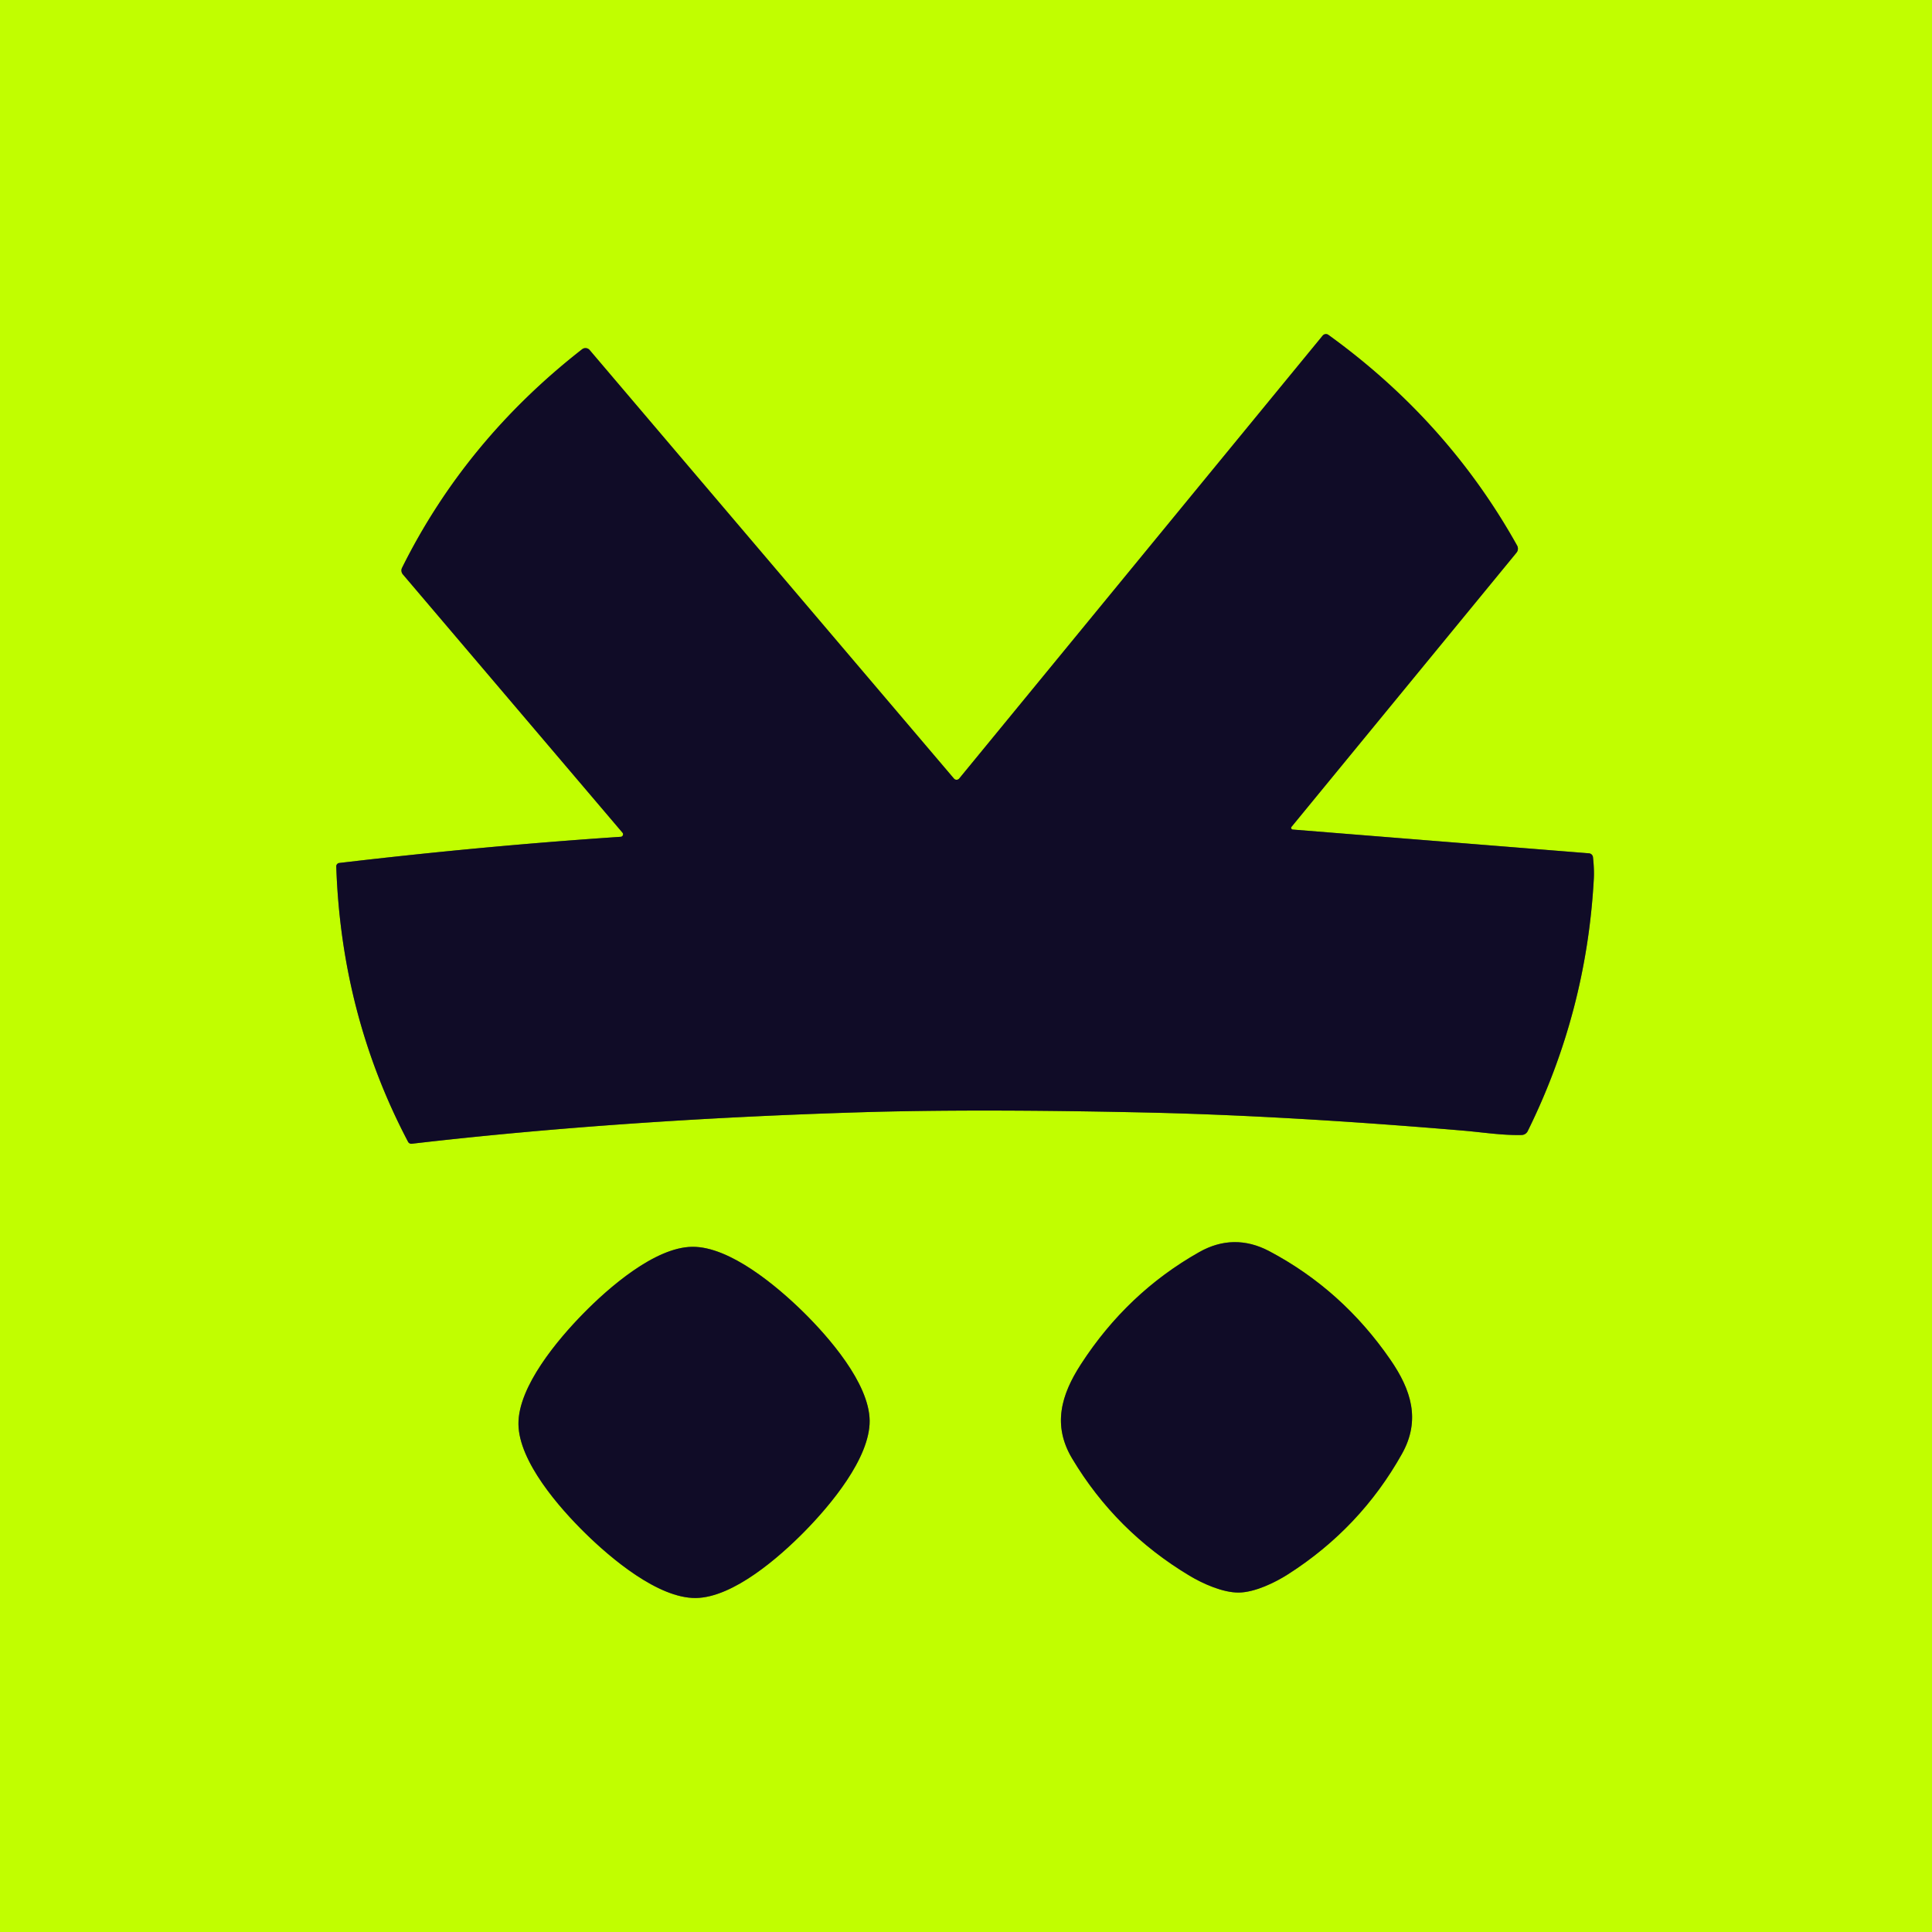
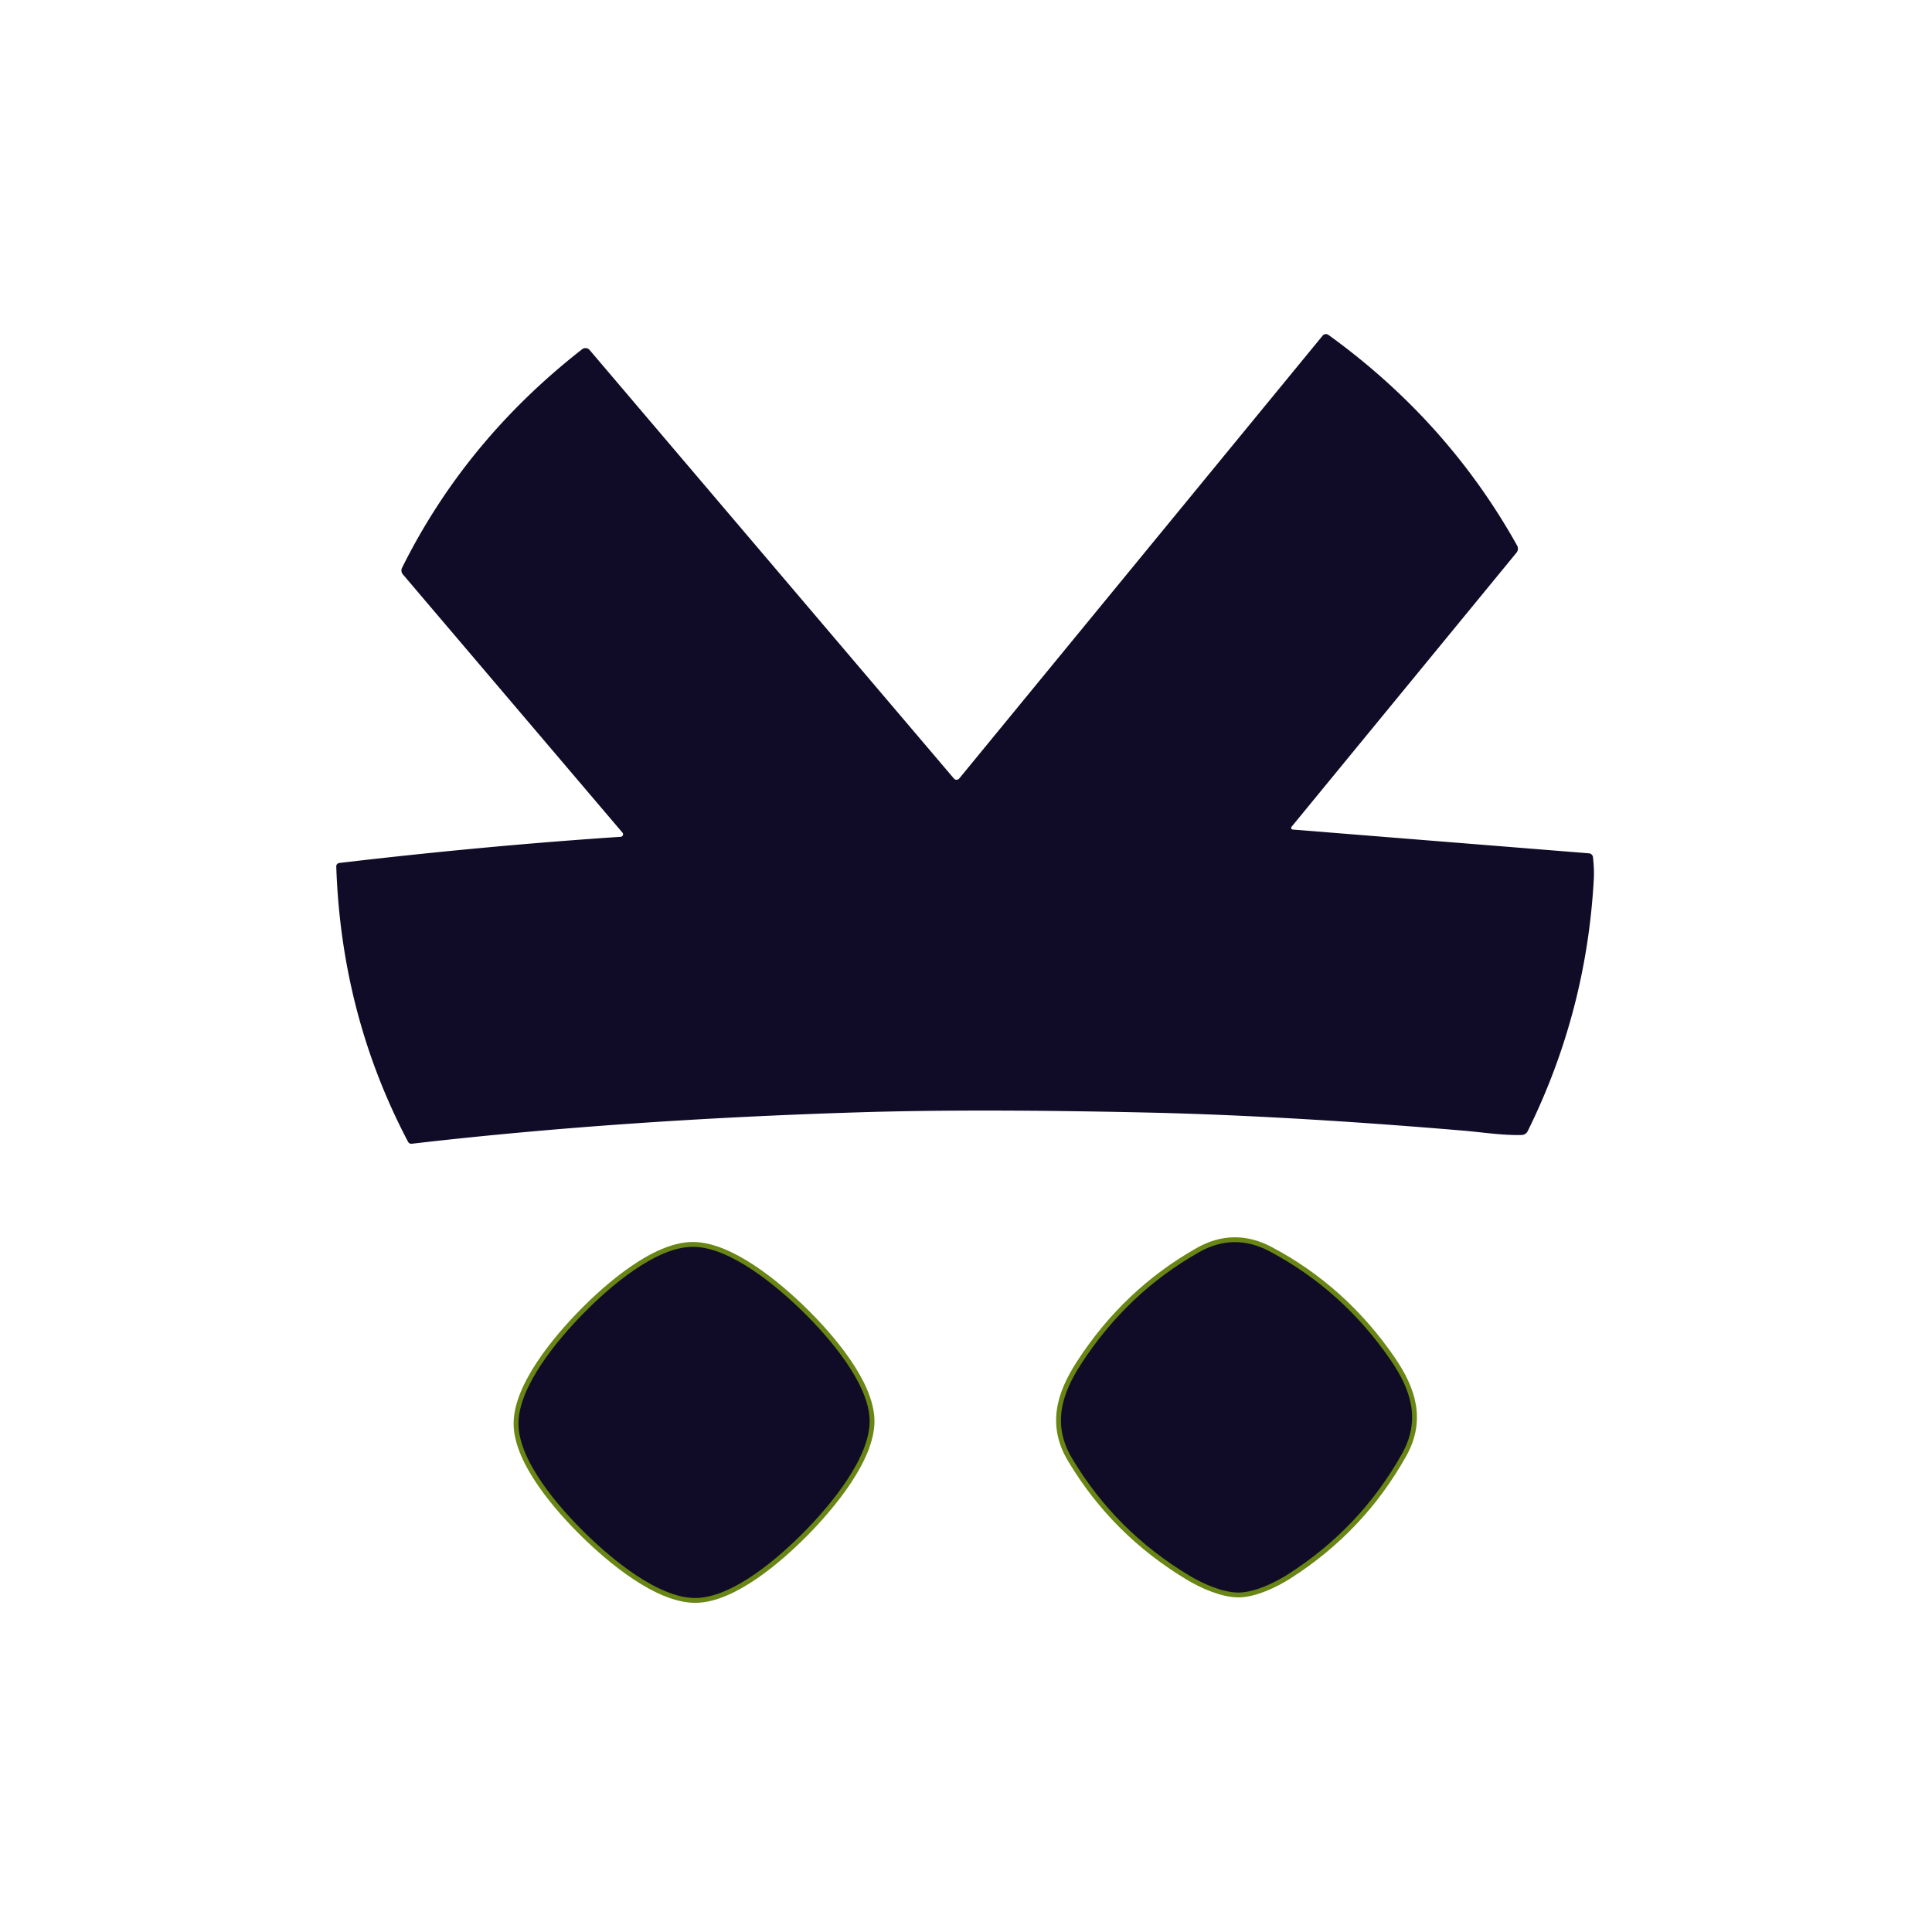
<svg xmlns="http://www.w3.org/2000/svg" version="1.1" viewBox="0.00 0.00 400.00 400.00">
  <g stroke-width="2.00" fill="none" stroke-linecap="butt">
-     <path stroke="#698514" vector-effect="non-scaling-stroke" d="   M 128.52 173.25   Q 100.27 175.13 70.24 178.67   A 0.71 0.70 -4.5 0 0 69.62 179.39   Q 70.65 210.12 84.48 236.39   A 0.77 0.76 -16.6 0 0 85.25 236.80   C 114.98 233.34 146.77 231.25 178.00 230.29   Q 202.04 229.55 237.49 230.34   Q 266.13 230.98 302.66 234.06   C 307.08 234.43 310.91 235.08 315.04 234.99   A 1.44 1.44 0.0 0 0 316.29 234.20   Q 328.47 209.56 329.98 182.00   Q 330.09 179.99 329.81 177.48   A 0.91 0.91 0.0 0 0 328.98 176.67   L 267.64 171.75   A 0.35 0.35 0.0 0 1 267.40 171.18   L 313.97 114.43   A 1.32 1.31 50.3 0 0 314.10 112.95   Q 299.70 87.15 275.03 69.33   A 0.88 0.88 0.0 0 0 273.84 69.49   L 198.60 161.18   A 0.72 0.71 -45.3 0 1 197.50 161.19   L 122.08 72.47   A 1.14 1.13 50.6 0 0 120.52 72.31   Q 96.37 91.16 83.24 117.56   A 1.26 1.24 38.2 0 0 83.41 118.92   L 128.88 172.40   A 0.52 0.52 0.0 0 1 128.52 173.25" />
    <path stroke="#698514" vector-effect="non-scaling-stroke" d="   M 256.52 329.72   C 259.80 329.67 263.94 327.68 266.65 325.95   Q 281.65 316.37 290.25 301.02   C 294.19 294.01 292.16 287.74 287.87 281.52   Q 277.89 267.03 262.78 259.04   Q 259.14 257.12 255.49 257.17   Q 251.84 257.22 248.26 259.25   Q 233.38 267.66 223.81 282.43   C 219.70 288.76 217.85 295.09 221.99 301.99   Q 231.02 317.09 246.29 326.24   C 249.04 327.89 253.23 329.77 256.52 329.72" />
    <path stroke="#698514" vector-effect="non-scaling-stroke" d="   M 120.74 271.98   C 115.53 277.29 107.26 287.07 107.34 294.84   C 107.41 302.61 115.86 312.23 121.18 317.44   C 126.49 322.66 136.27 330.92 144.04 330.85   C 151.81 330.77 161.43 322.32 166.64 317.01   C 171.86 311.69 180.12 301.91 180.05 294.14   C 179.97 286.38 171.52 276.75 166.21 271.54   C 160.89 266.33 151.11 258.06 143.34 258.14   C 135.58 258.21 125.95 266.66 120.74 271.98" />
  </g>
-   <path fill="#c1fe00" d="   M 400.00 0.00   L 400.00 400.00   L 0.00 400.00   L 0.00 0.00   L 400.00 0.00   Z   M 128.52 173.25   Q 100.27 175.13 70.24 178.67   A 0.71 0.70 -4.5 0 0 69.62 179.39   Q 70.65 210.12 84.48 236.39   A 0.77 0.76 -16.6 0 0 85.25 236.80   C 114.98 233.34 146.77 231.25 178.00 230.29   Q 202.04 229.55 237.49 230.34   Q 266.13 230.98 302.66 234.06   C 307.08 234.43 310.91 235.08 315.04 234.99   A 1.44 1.44 0.0 0 0 316.29 234.20   Q 328.47 209.56 329.98 182.00   Q 330.09 179.99 329.81 177.48   A 0.91 0.91 0.0 0 0 328.98 176.67   L 267.64 171.75   A 0.35 0.35 0.0 0 1 267.40 171.18   L 313.97 114.43   A 1.32 1.31 50.3 0 0 314.10 112.95   Q 299.70 87.15 275.03 69.33   A 0.88 0.88 0.0 0 0 273.84 69.49   L 198.60 161.18   A 0.72 0.71 -45.3 0 1 197.50 161.19   L 122.08 72.47   A 1.14 1.13 50.6 0 0 120.52 72.31   Q 96.37 91.16 83.24 117.56   A 1.26 1.24 38.2 0 0 83.41 118.92   L 128.88 172.40   A 0.52 0.52 0.0 0 1 128.52 173.25   Z   M 256.52 329.72   C 259.80 329.67 263.94 327.68 266.65 325.95   Q 281.65 316.37 290.25 301.02   C 294.19 294.01 292.16 287.74 287.87 281.52   Q 277.89 267.03 262.78 259.04   Q 259.14 257.12 255.49 257.17   Q 251.84 257.22 248.26 259.25   Q 233.38 267.66 223.81 282.43   C 219.70 288.76 217.85 295.09 221.99 301.99   Q 231.02 317.09 246.29 326.24   C 249.04 327.89 253.23 329.77 256.52 329.72   Z   M 120.74 271.98   C 115.53 277.29 107.26 287.07 107.34 294.84   C 107.41 302.61 115.86 312.23 121.18 317.44   C 126.49 322.66 136.27 330.92 144.04 330.85   C 151.81 330.77 161.43 322.32 166.64 317.01   C 171.86 311.69 180.12 301.91 180.05 294.14   C 179.97 286.38 171.52 276.75 166.21 271.54   C 160.89 266.33 151.11 258.06 143.34 258.14   C 135.58 258.21 125.95 266.66 120.74 271.98   Z" />
  <path fill="#100c27" d="   M 128.52 173.25   A 0.52 0.52 0.0 0 0 128.88 172.40   L 83.41 118.92   A 1.26 1.24 38.2 0 1 83.24 117.56   Q 96.37 91.16 120.52 72.31   A 1.14 1.13 50.6 0 1 122.08 72.47   L 197.50 161.19   A 0.72 0.71 -45.3 0 0 198.60 161.18   L 273.84 69.49   A 0.88 0.88 0.0 0 1 275.03 69.33   Q 299.70 87.15 314.10 112.95   A 1.32 1.31 50.3 0 1 313.97 114.43   L 267.40 171.18   A 0.35 0.35 0.0 0 0 267.64 171.75   L 328.98 176.67   A 0.91 0.91 0.0 0 1 329.81 177.48   Q 330.09 179.99 329.98 182.00   Q 328.47 209.56 316.29 234.20   A 1.44 1.44 0.0 0 1 315.04 234.99   C 310.91 235.08 307.08 234.43 302.66 234.06   Q 266.13 230.98 237.49 230.34   Q 202.04 229.55 178.00 230.29   C 146.77 231.25 114.98 233.34 85.25 236.80   A 0.77 0.76 -16.6 0 1 84.48 236.39   Q 70.65 210.12 69.62 179.39   A 0.71 0.70 -4.5 0 1 70.24 178.67   Q 100.27 175.13 128.52 173.25   Z" />
  <path fill="#100c27" d="   M 255.49 257.17   Q 259.14 257.12 262.78 259.04   Q 277.89 267.03 287.87 281.52   C 292.16 287.74 294.19 294.01 290.25 301.02   Q 281.65 316.37 266.65 325.95   C 263.94 327.68 259.80 329.67 256.52 329.72   C 253.23 329.77 249.04 327.89 246.29 326.24   Q 231.02 317.09 221.99 301.99   C 217.85 295.09 219.70 288.76 223.81 282.43   Q 233.38 267.66 248.26 259.25   Q 251.84 257.22 255.49 257.17   Z" />
  <path fill="#100c27" d="   M 143.34 258.14   C 151.11 258.06 160.89 266.33 166.21 271.54   C 171.52 276.75 179.97 286.38 180.05 294.14   C 180.12 301.91 171.86 311.69 166.64 317.01   C 161.43 322.32 151.81 330.77 144.04 330.85   C 136.27 330.92 126.49 322.66 121.18 317.44   C 115.86 312.23 107.41 302.61 107.34 294.84   C 107.26 287.07 115.53 277.29 120.74 271.98   C 125.95 266.66 135.58 258.21 143.34 258.14   Z" />
</svg>